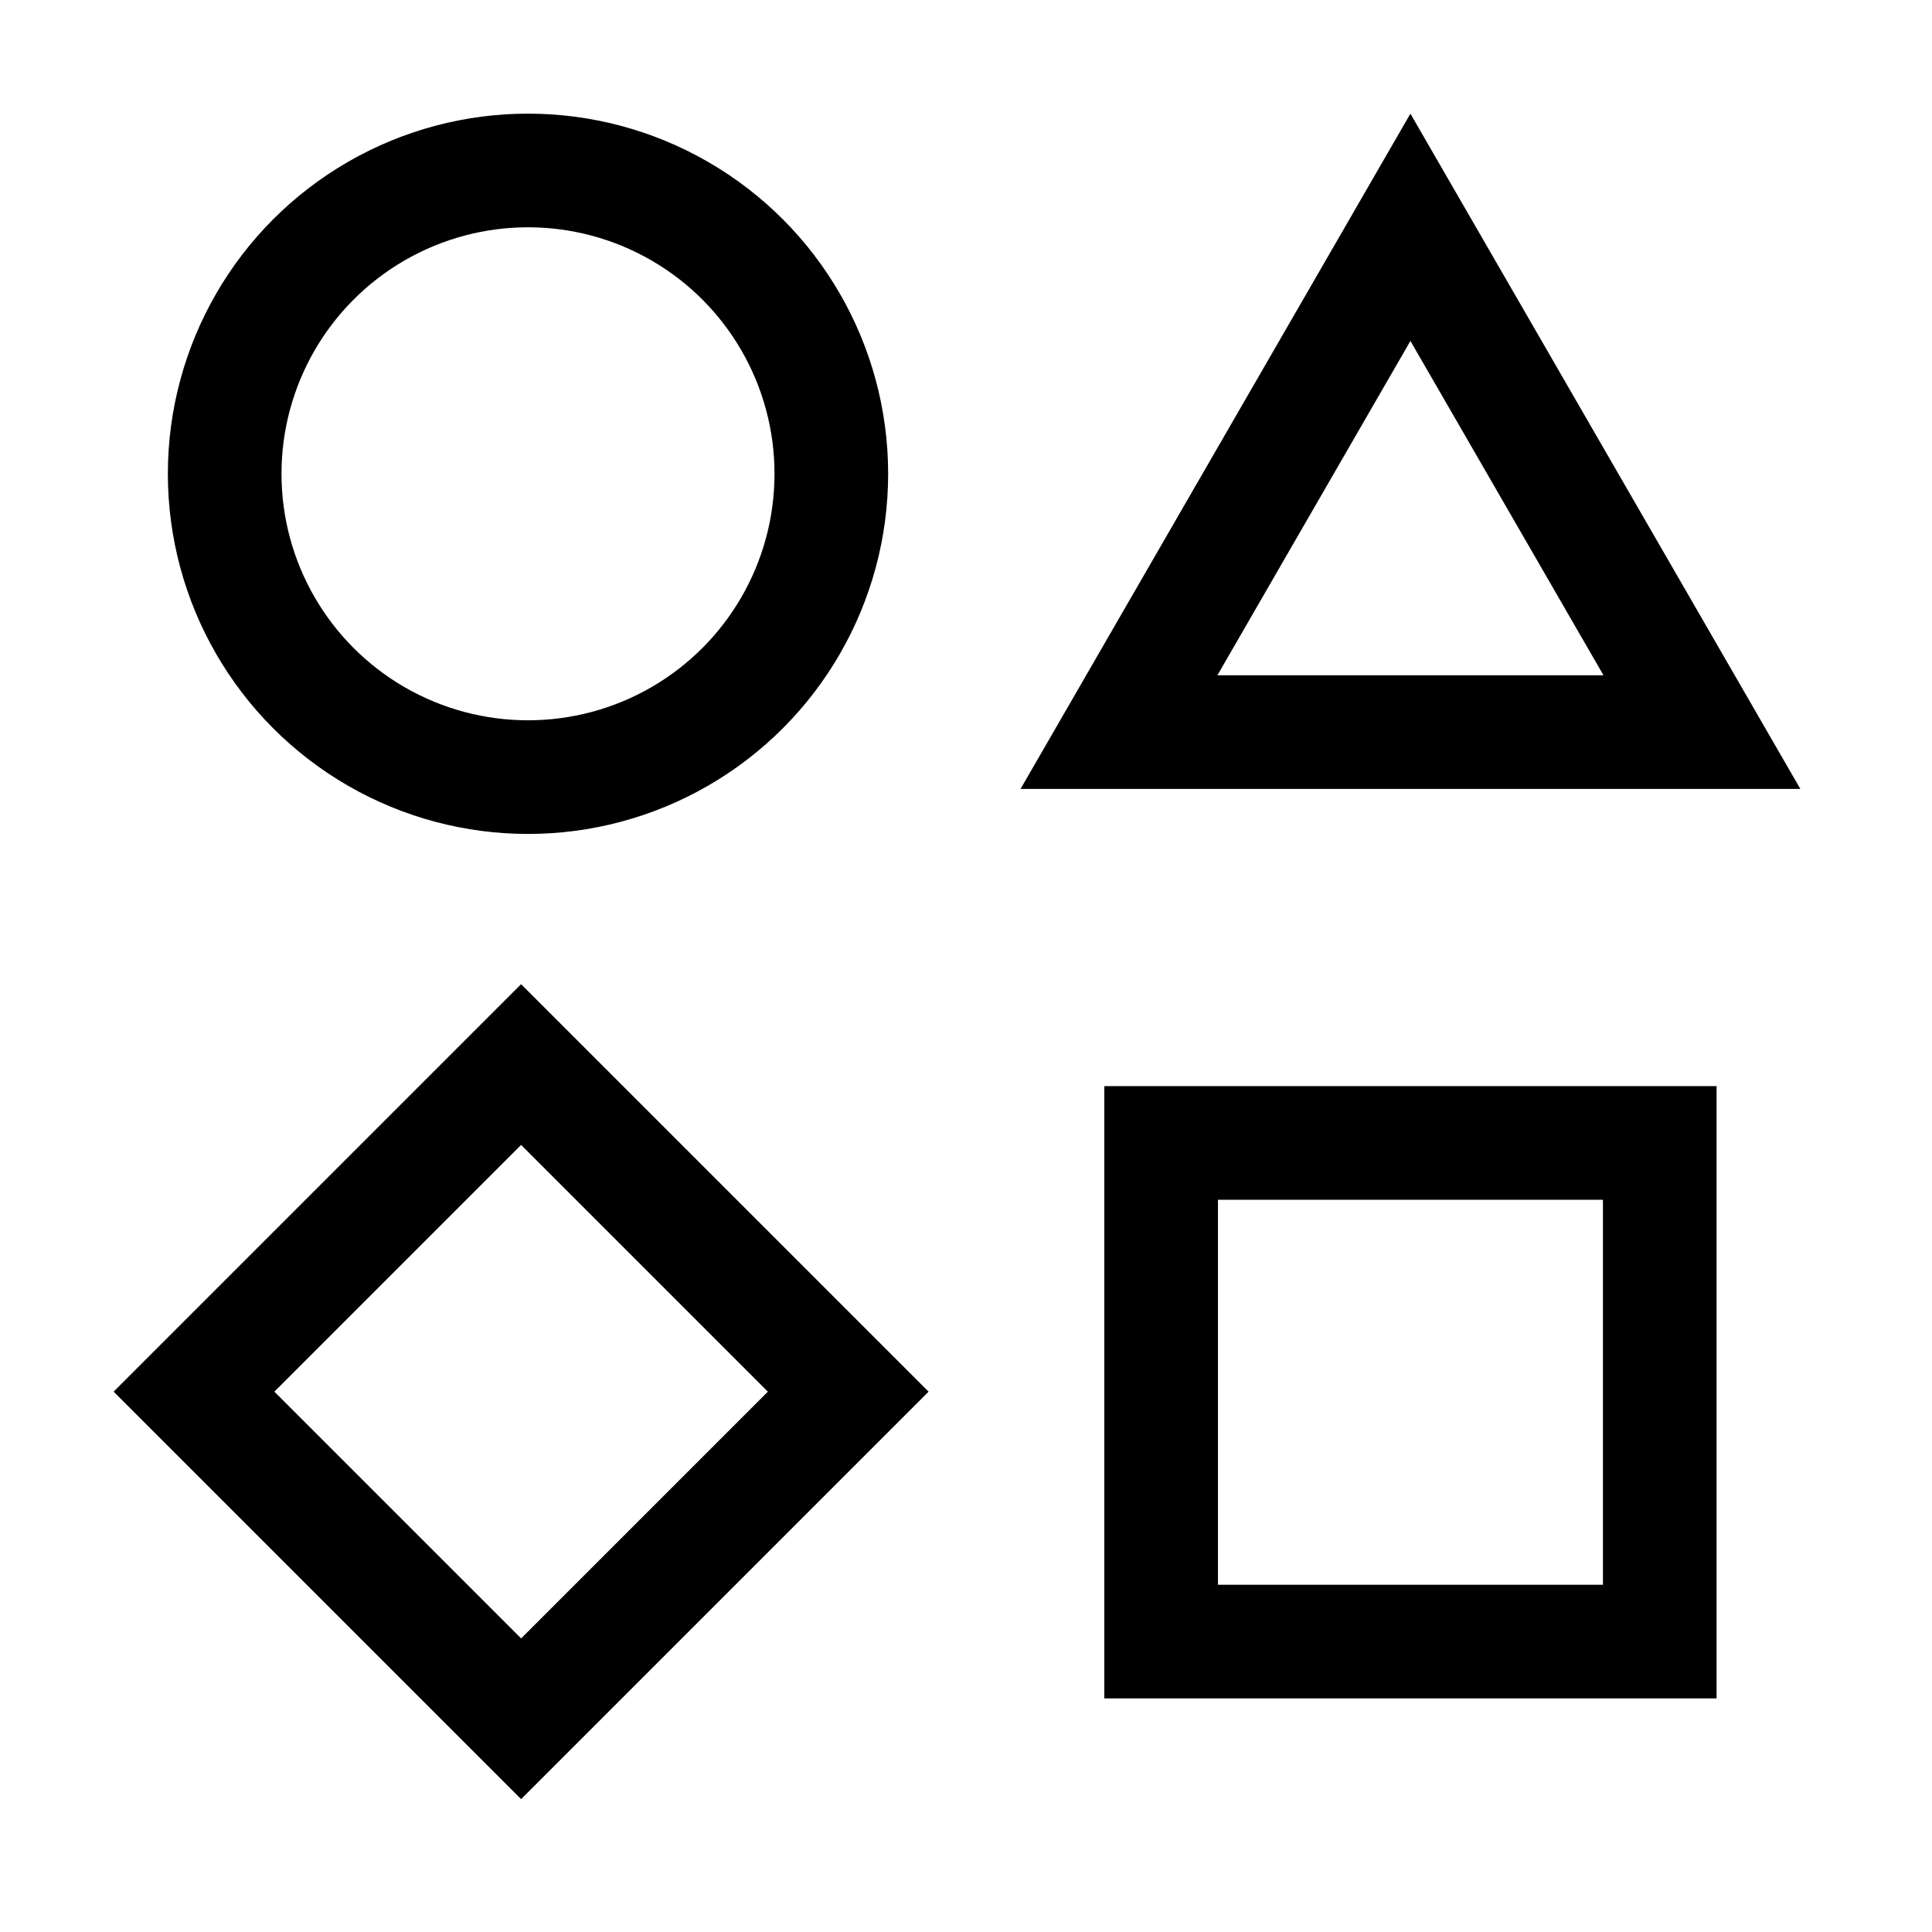
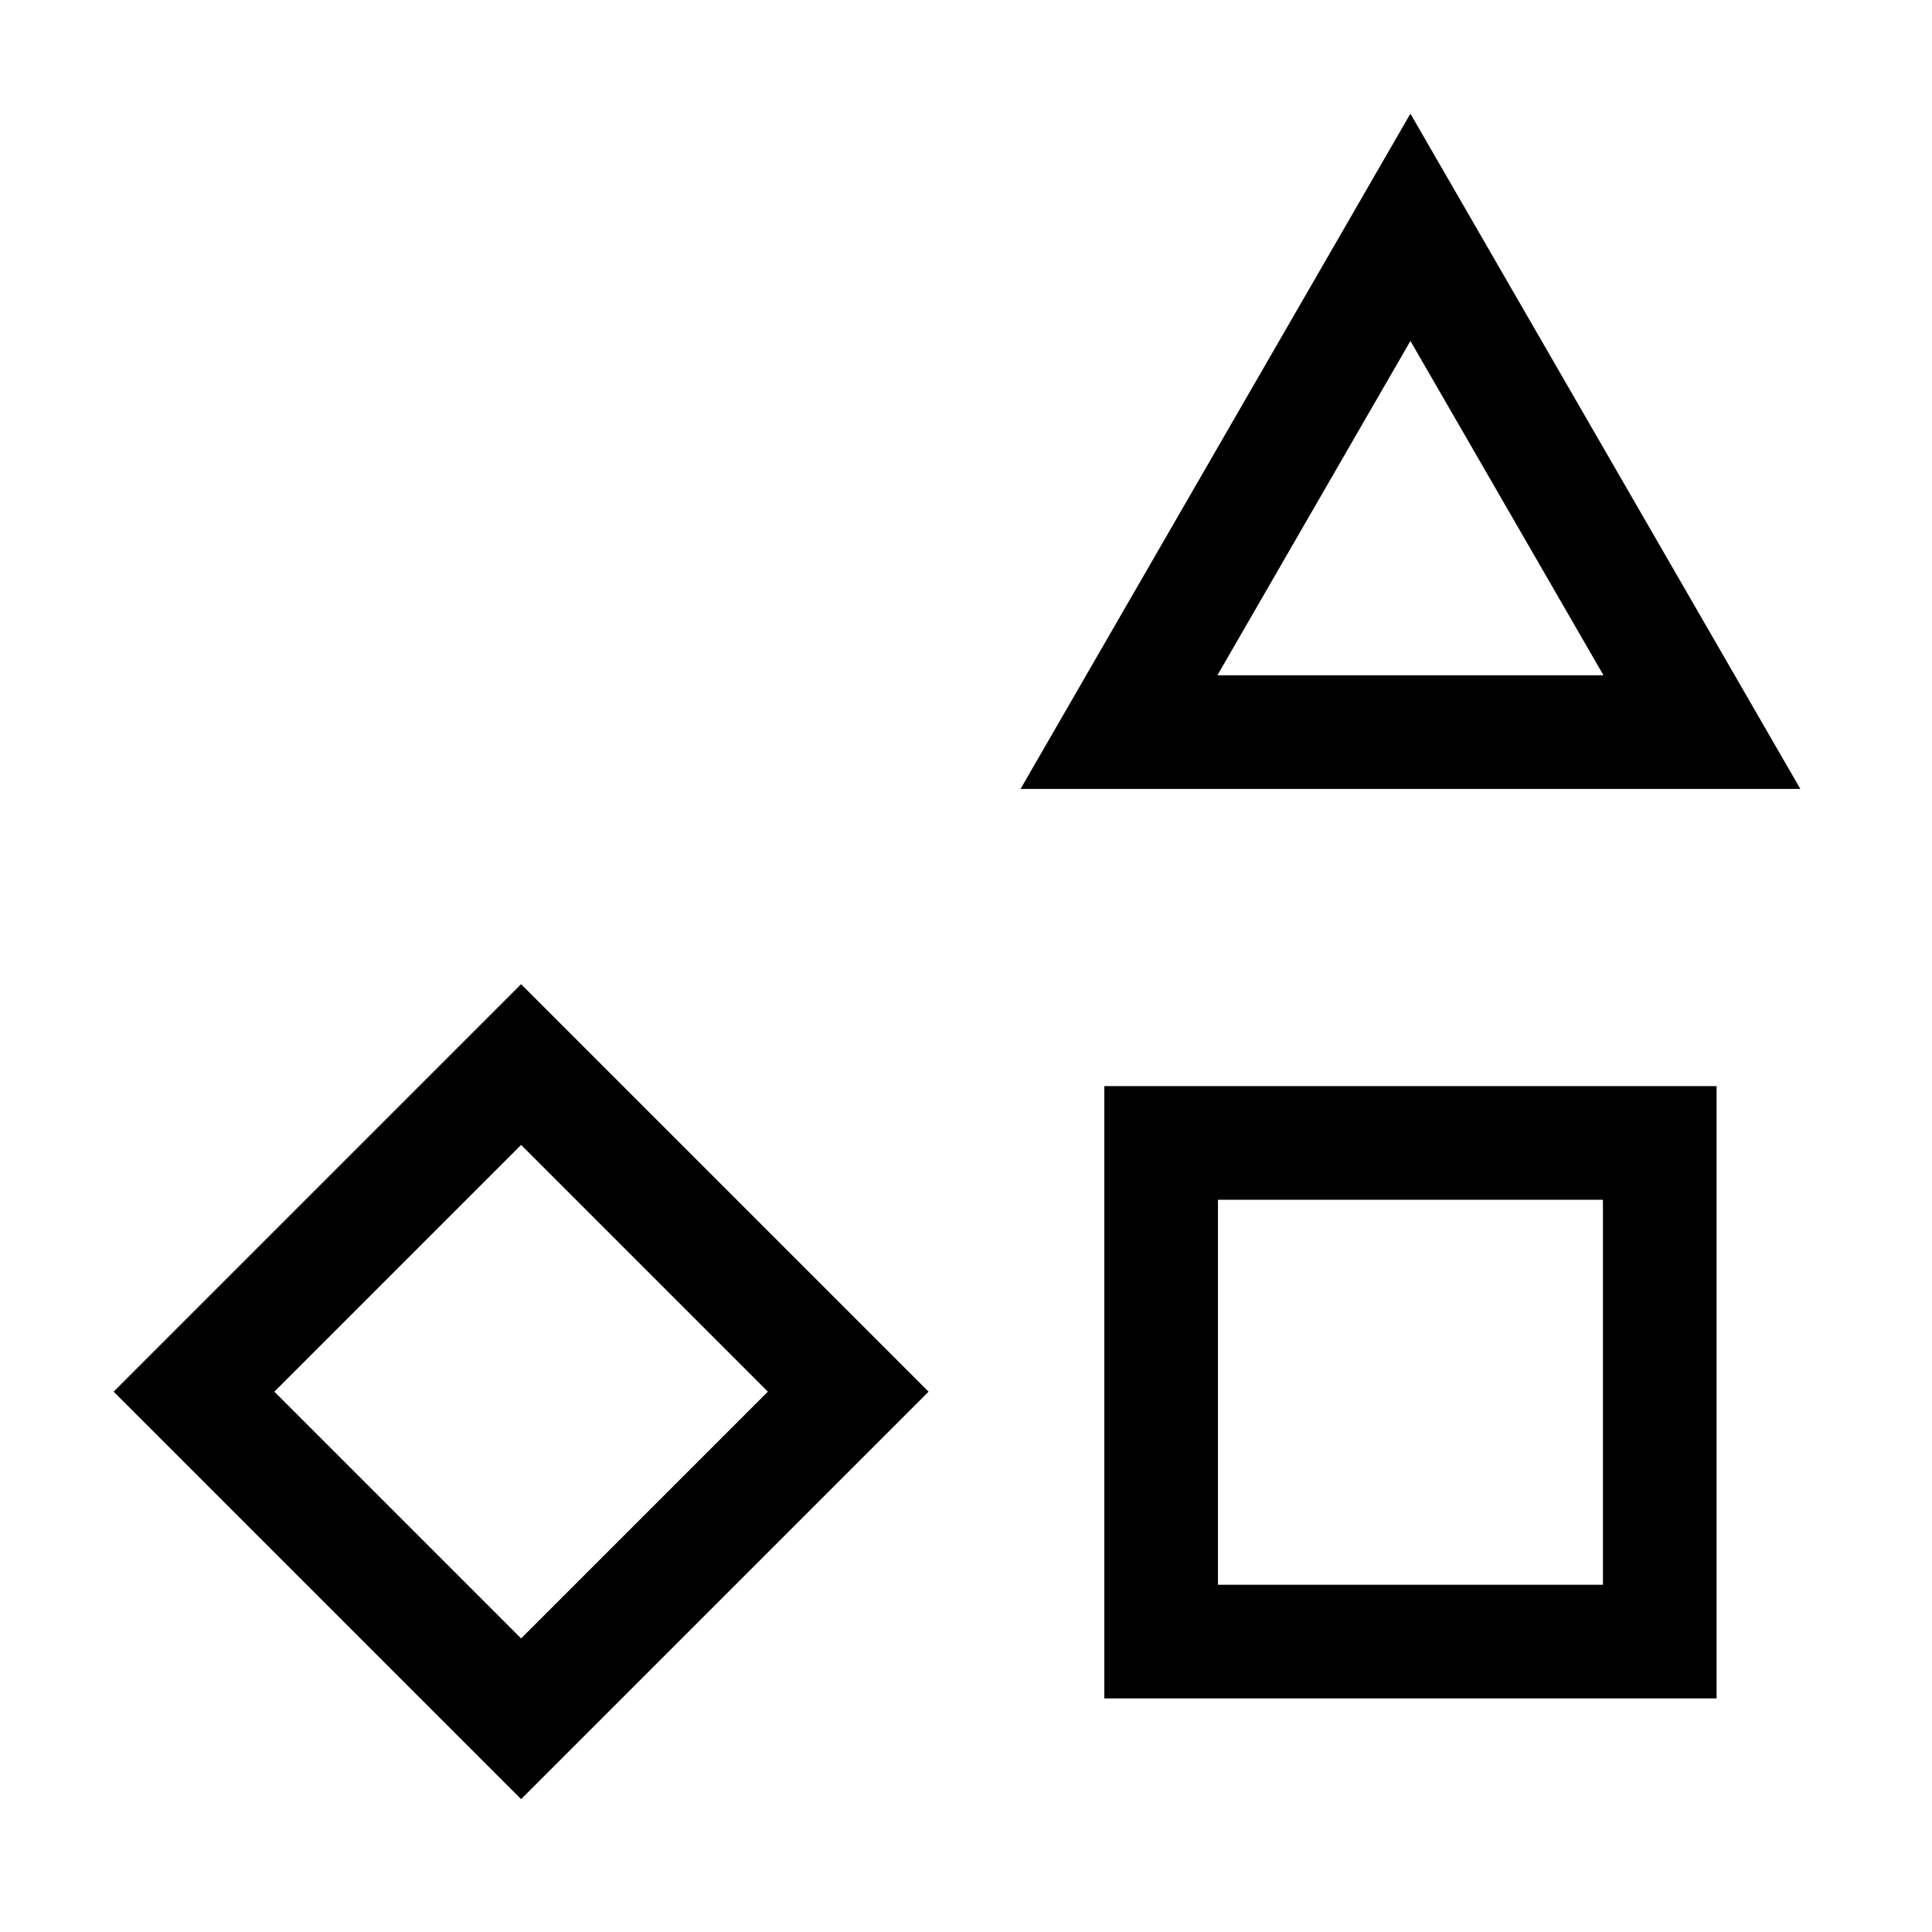
<svg xmlns="http://www.w3.org/2000/svg" width="34" height="34" viewBox="0 0 34 34" fill="none">
  <rect x="3.414" y="24.491" width="8.141" height="8.141" transform="rotate(-45 3.414 24.491)" stroke="black" stroke-width="2" />
  <rect x="20.434" y="20.114" width="8.775" height="8.775" stroke="black" stroke-width="2" />
-   <circle cx="9.292" cy="8.338" r="5.338" stroke="black" stroke-width="2" />
-   <path d="M19.692 12.884L24.821 4L29.951 12.884H19.692Z" stroke="black" stroke-width="2" />
+   <path d="M19.692 12.884L24.821 4L29.951 12.884Z" stroke="black" stroke-width="2" />
</svg>